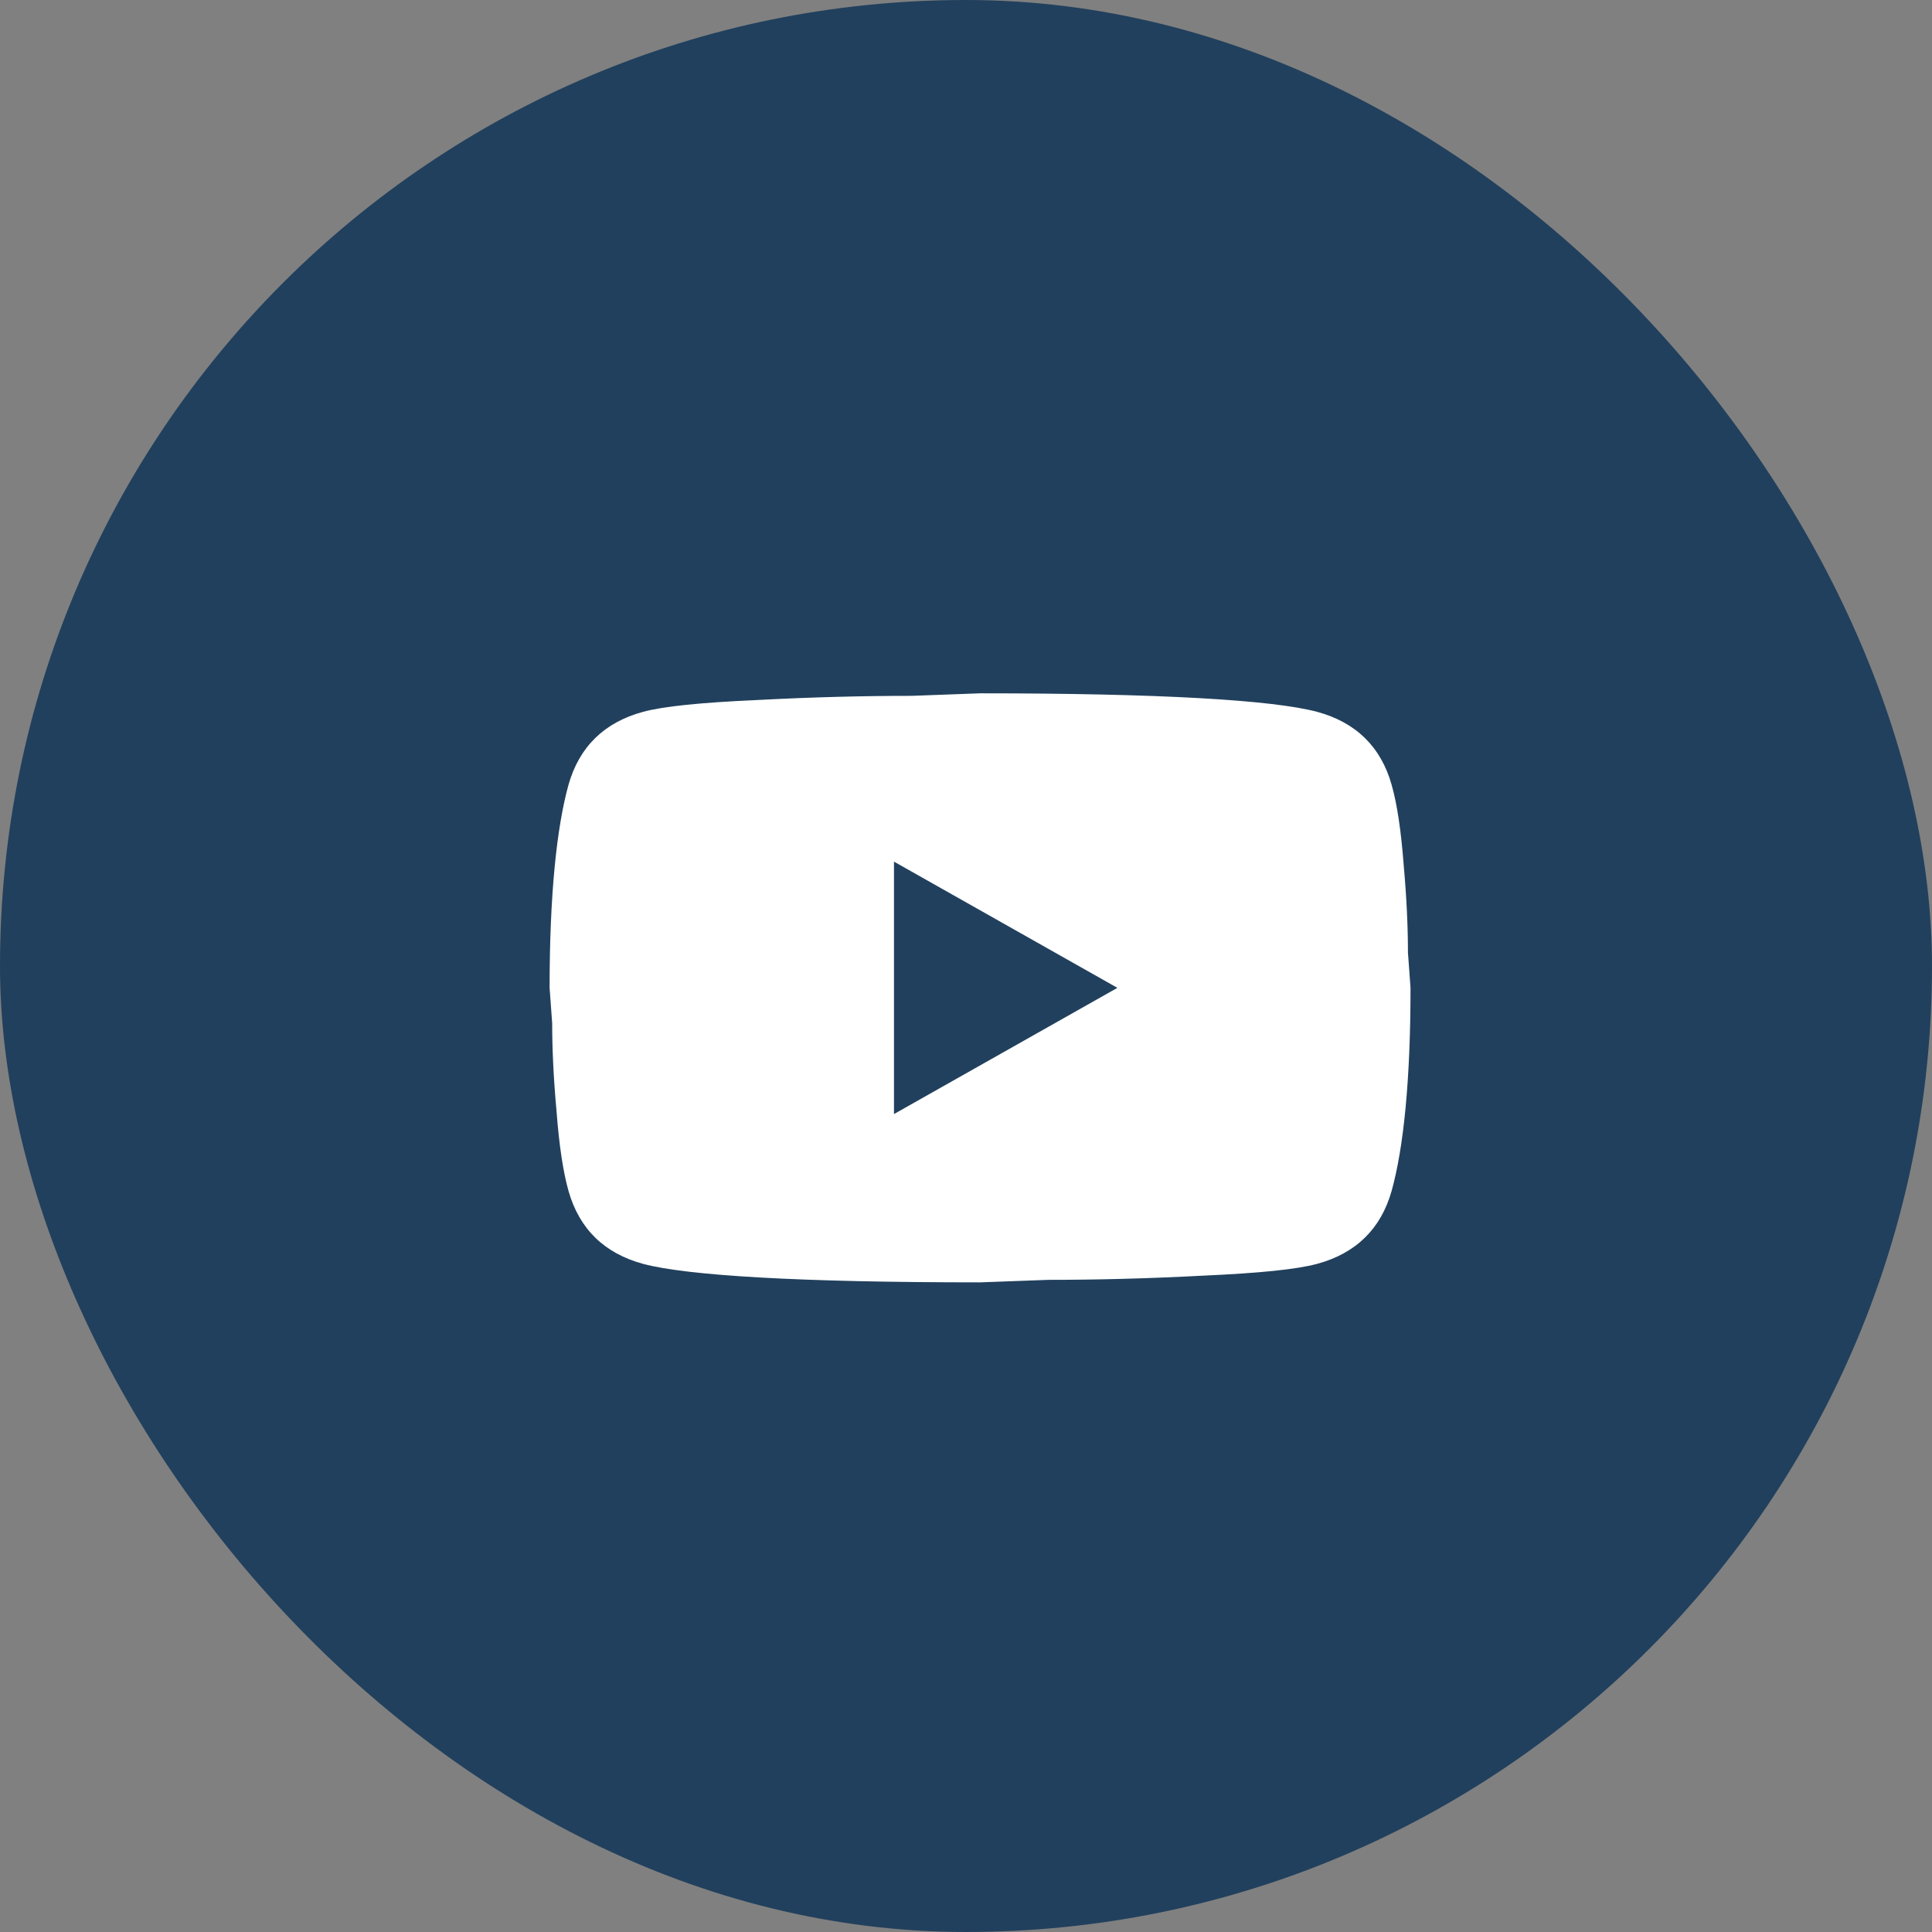
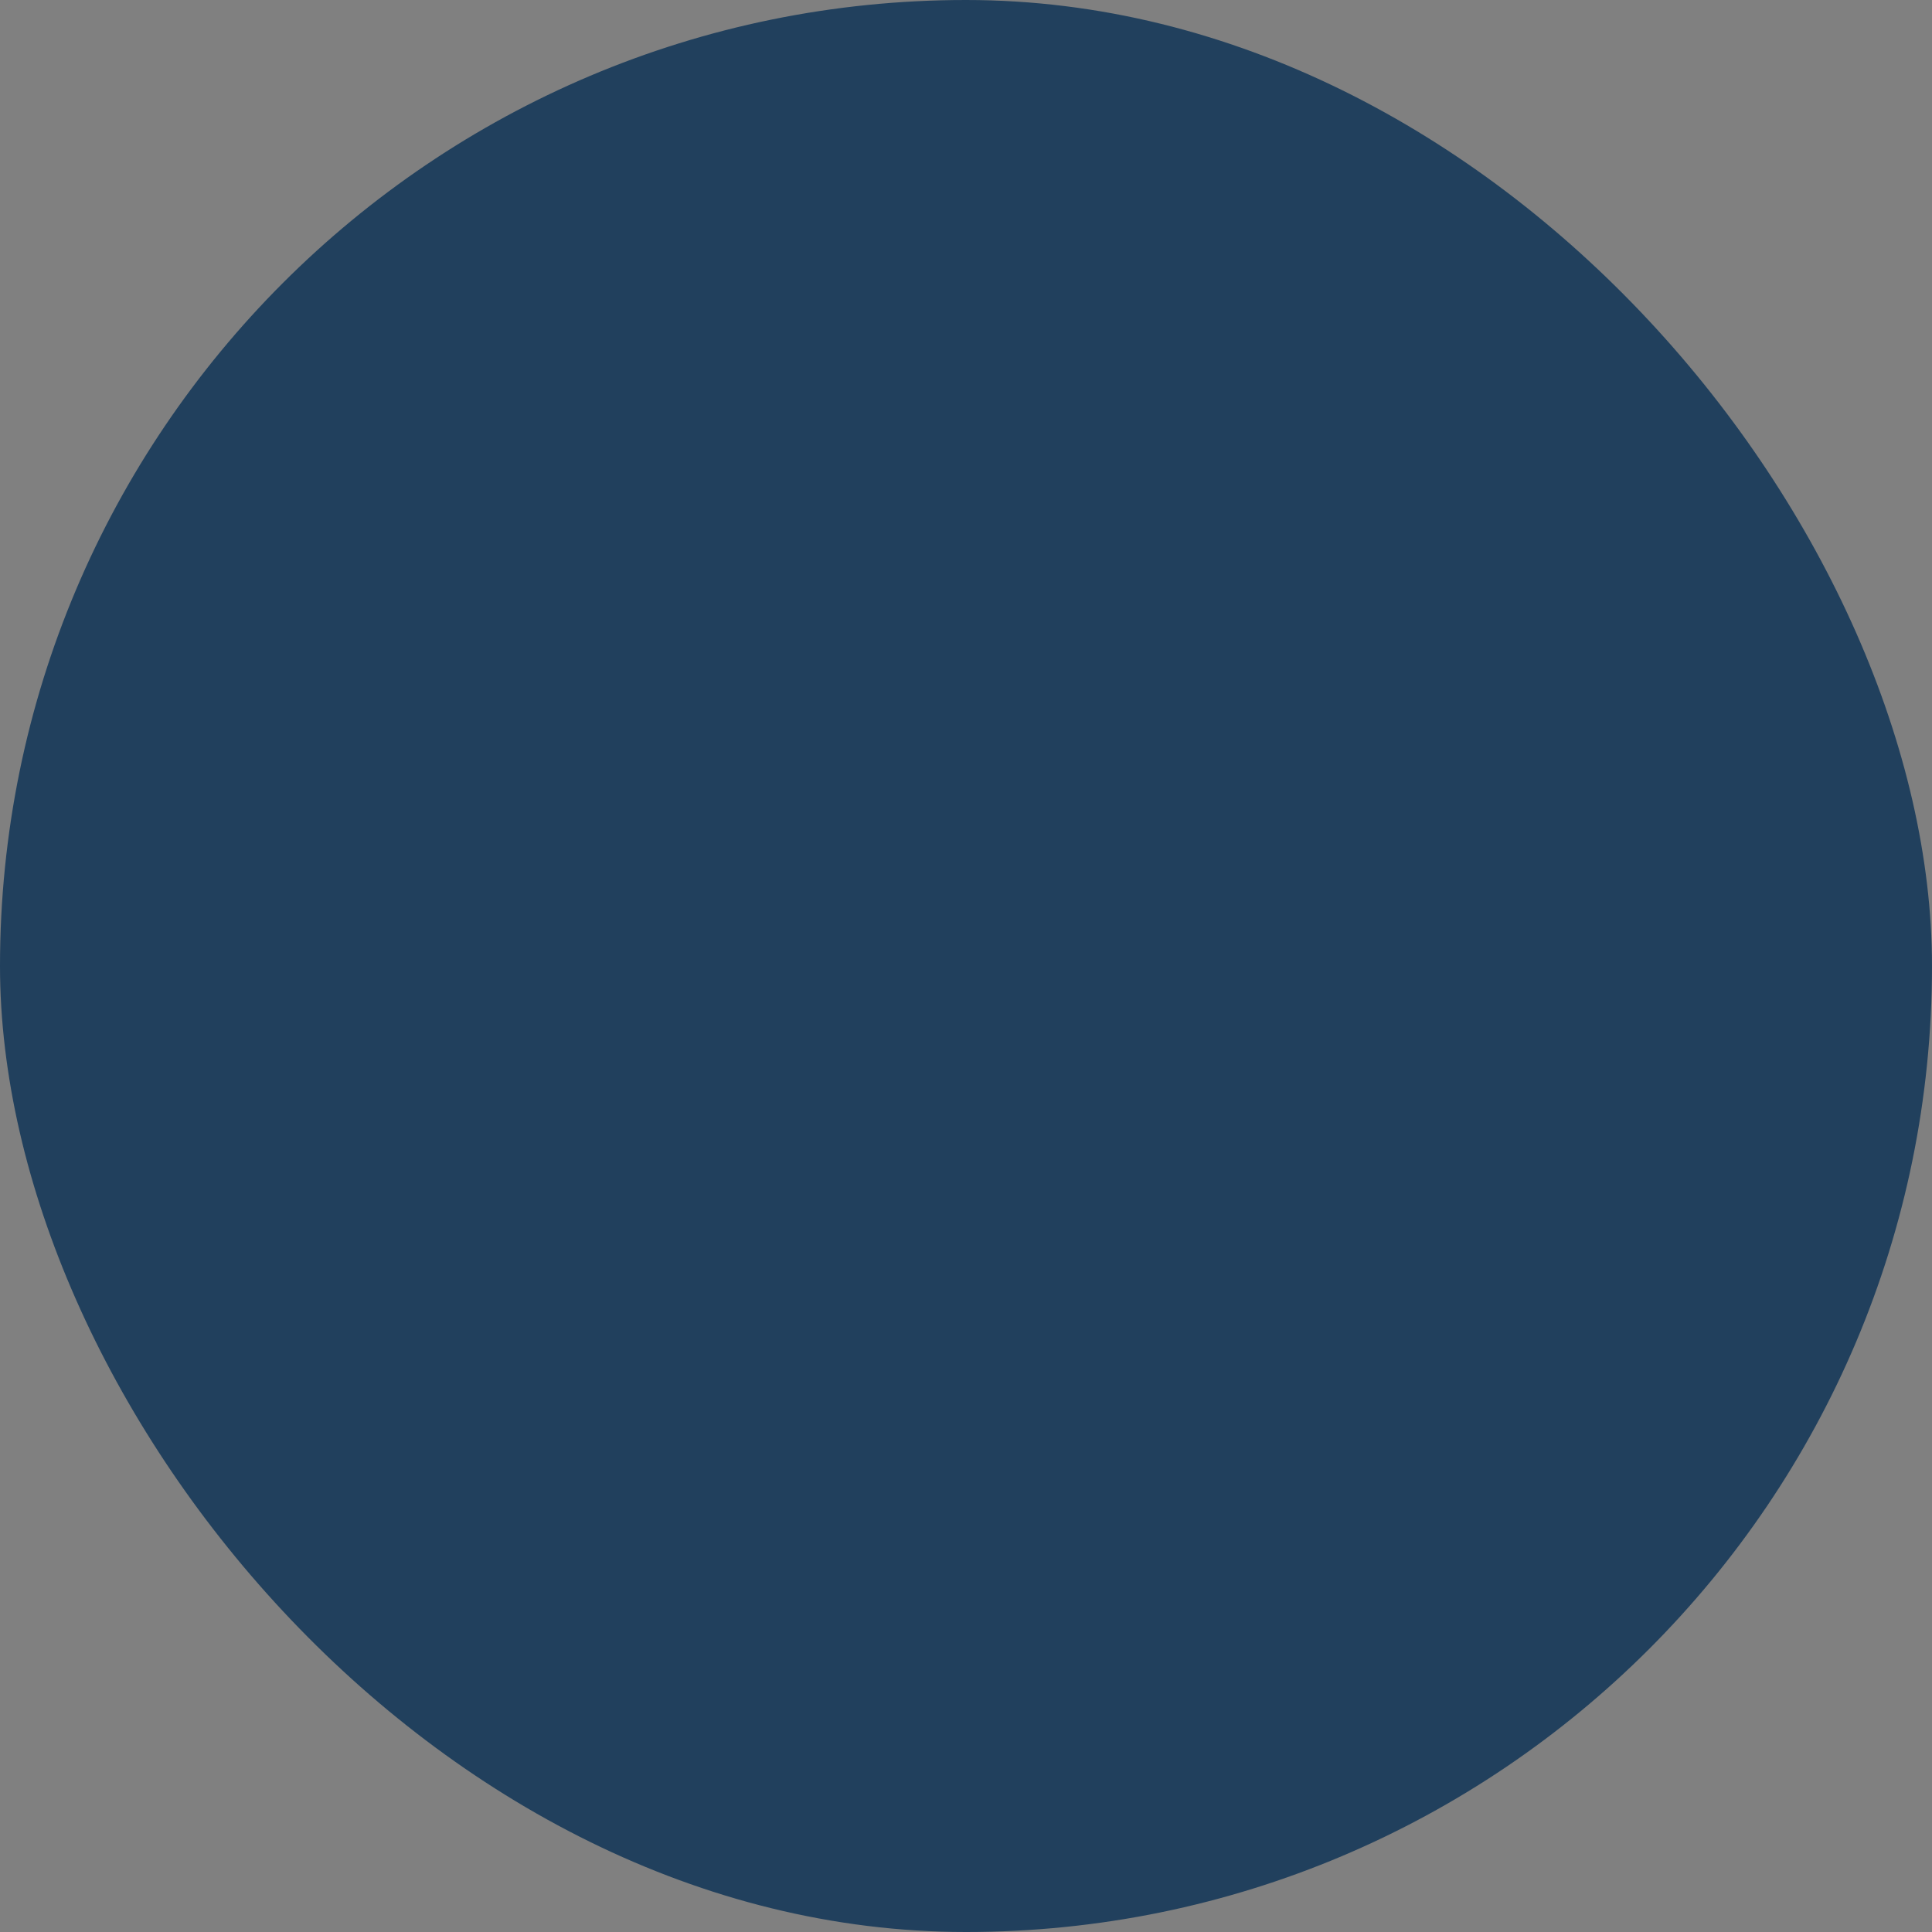
<svg xmlns="http://www.w3.org/2000/svg" width="36" height="36" viewBox="0 0 36 36" fill="none">
  <rect x="0" y="0" width="36" height="36" fill="#808080" stroke="none" />
  <rect width="36" height="36" rx="18" fill="#002A52" fill-opacity="0.74" />
-   <path d="M16.658 20.759L20.821 18.407L16.658 16.055V20.759ZM25.93 14.62C26.035 14.989 26.107 15.483 26.155 16.11C26.211 16.737 26.235 17.278 26.235 17.748L26.283 18.407C26.283 20.124 26.155 21.386 25.93 22.194C25.73 22.899 25.265 23.354 24.543 23.55C24.166 23.652 23.476 23.723 22.417 23.77C21.374 23.825 20.42 23.848 19.538 23.848L18.262 23.895C14.901 23.895 12.808 23.77 11.982 23.55C11.26 23.354 10.795 22.899 10.594 22.194C10.49 21.825 10.418 21.331 10.37 20.704C10.313 20.077 10.289 19.536 10.289 19.066L10.241 18.407C10.241 16.69 10.37 15.428 10.594 14.62C10.795 13.915 11.26 13.46 11.982 13.264C12.359 13.162 13.049 13.091 14.107 13.044C15.15 12.989 16.105 12.966 16.987 12.966L18.262 12.919C21.623 12.919 23.716 13.044 24.543 13.264C25.265 13.46 25.73 13.915 25.93 14.62Z" fill="white" />
</svg>